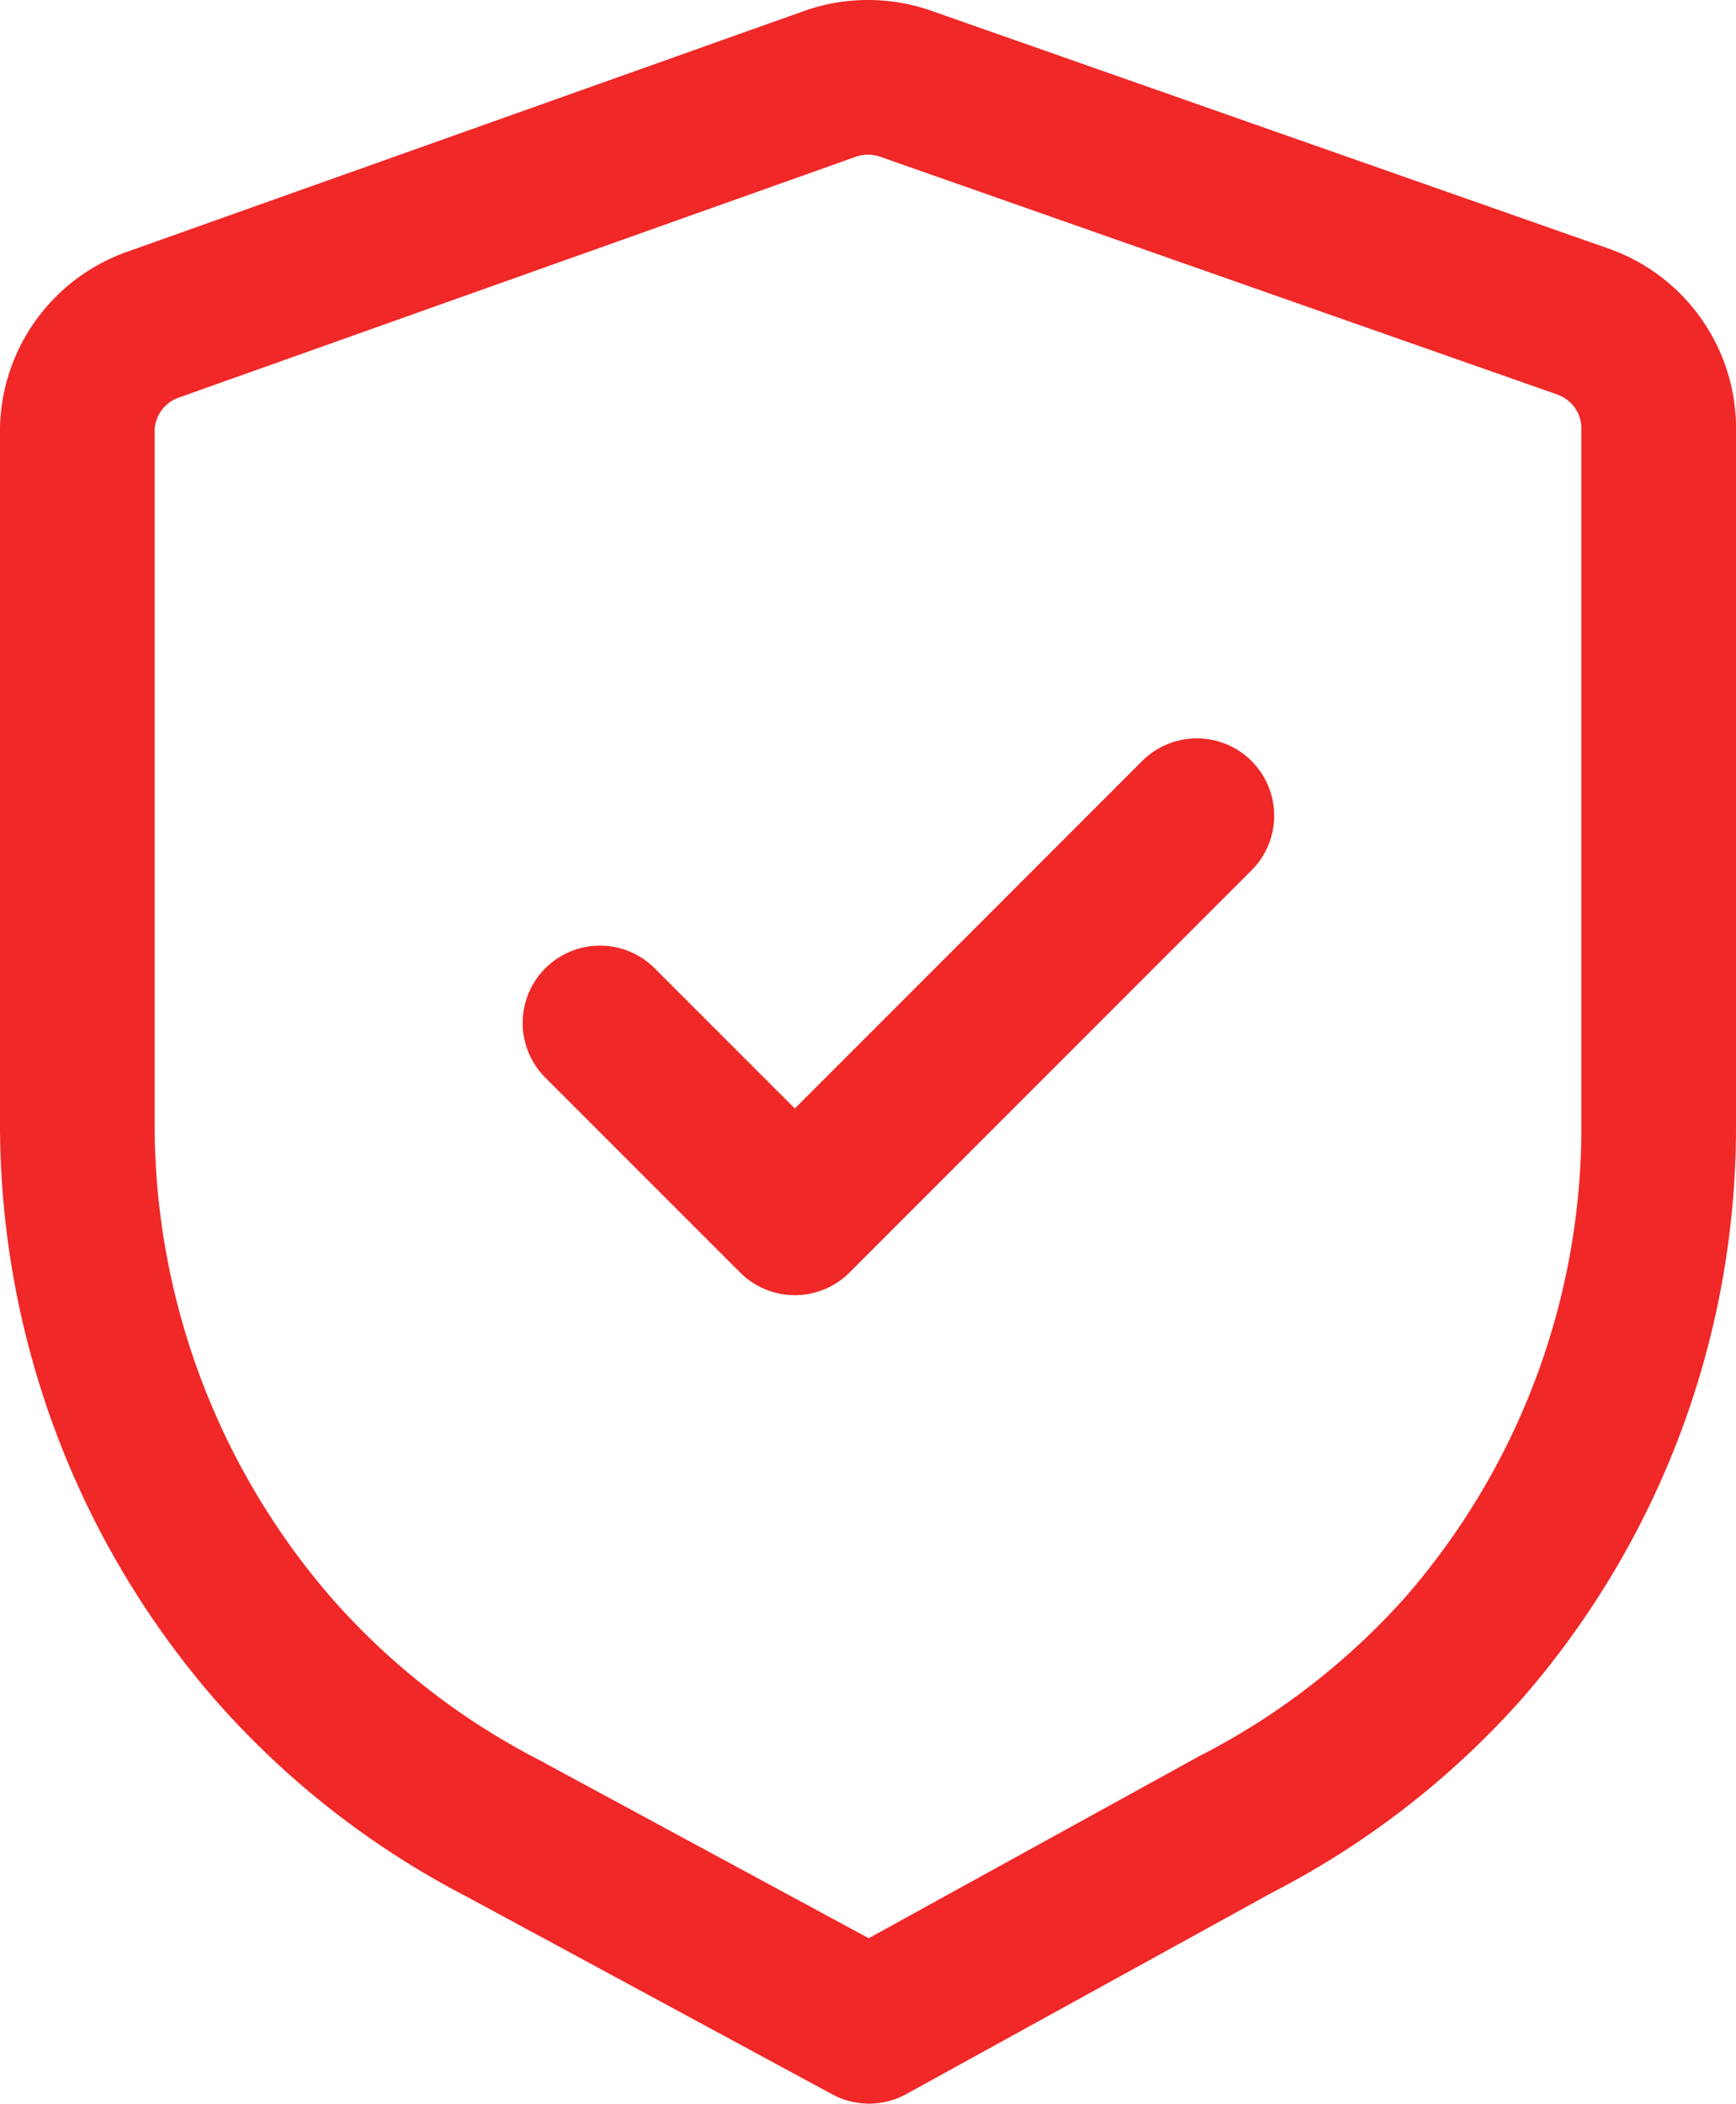
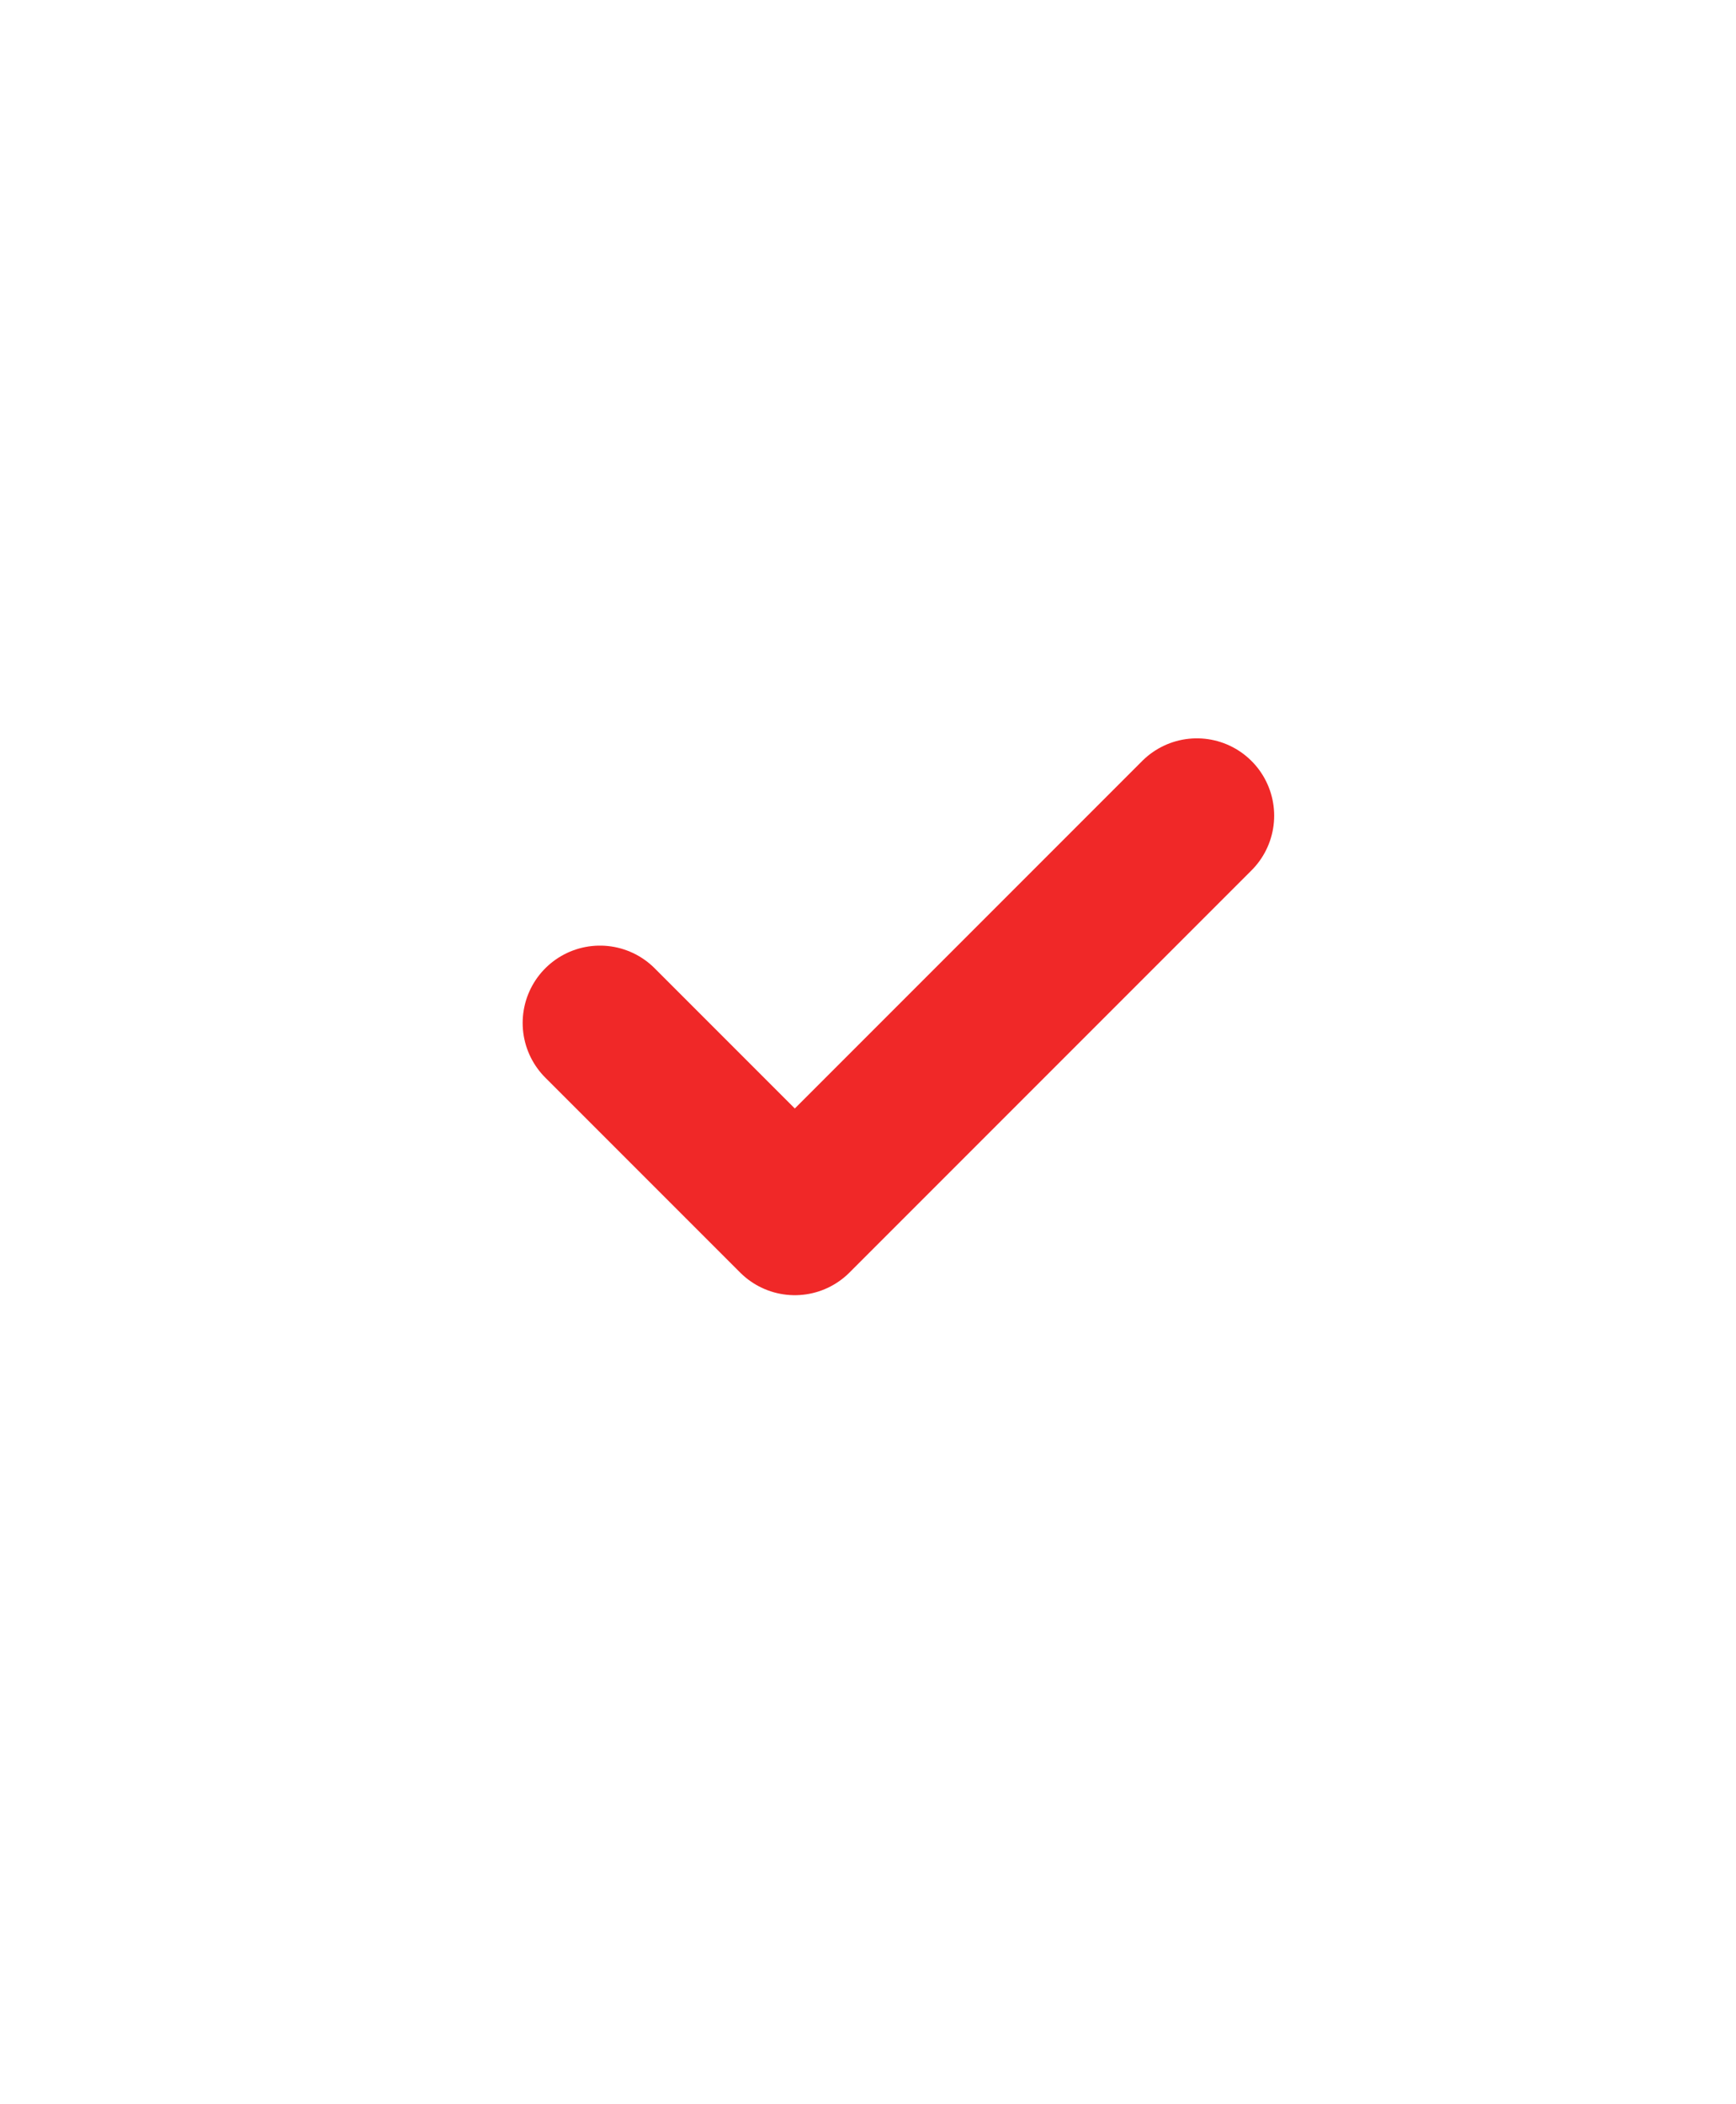
<svg xmlns="http://www.w3.org/2000/svg" viewBox="0 0 16.84 20.4">
  <defs>
    <style>.class-1,.class-2{fill:none;stroke-linecap:round;stroke-linejoin:round;stroke-width:1.5px;}.class-1{stroke:#F02828;}.class-2{stroke:#F02828;}</style>
  </defs>
-   <path class="class-2" d="M15.36,3.12a1.1,1.1,0,0,1,.73,1v6.77a7.69,7.69,0,0,1-1.9,5.1,7.6,7.6,0,0,1-2.2,1.7L8.43,19.65,4.86,17.72A7.6,7.6,0,0,1,2.66,16a7.76,7.76,0,0,1-1.91-5.1V4.15a1.1,1.1,0,0,1,.73-1L8.06.81a1.11,1.11,0,0,1,.72,0Z" />
  <path class="class-1" d="M5.82,9.92l1.89,1.89,3.9-3.9" />
</svg>